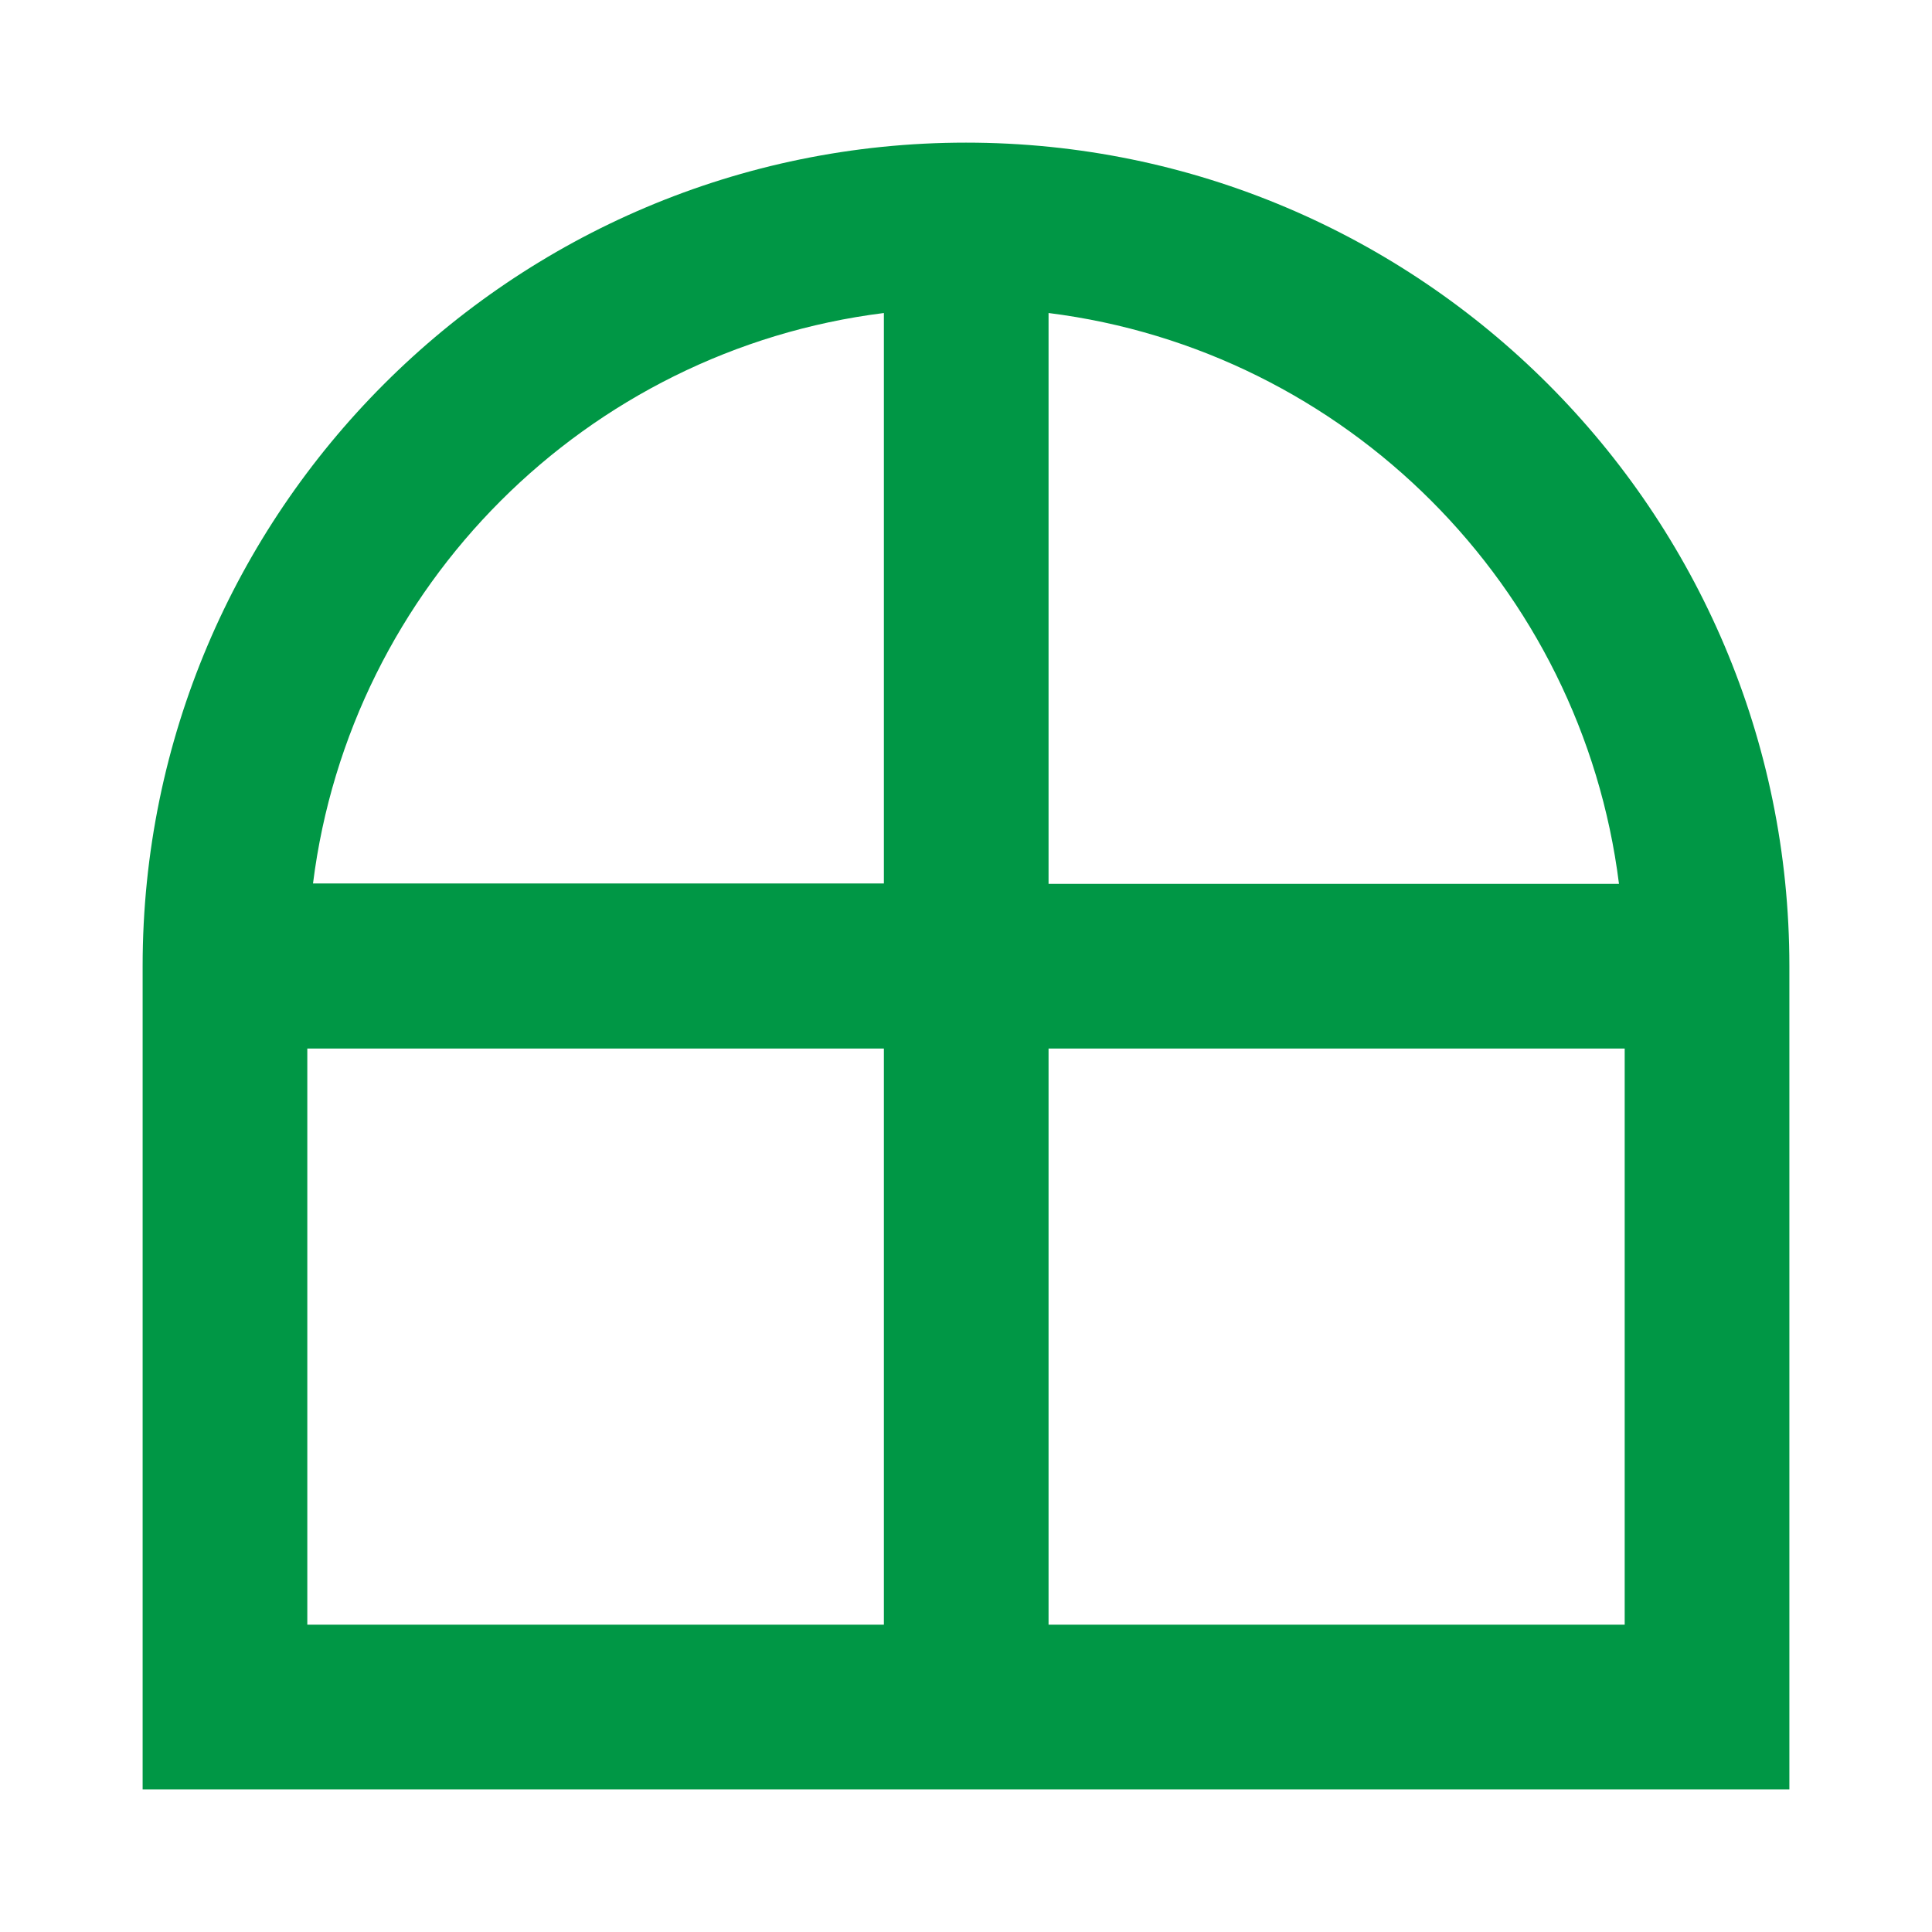
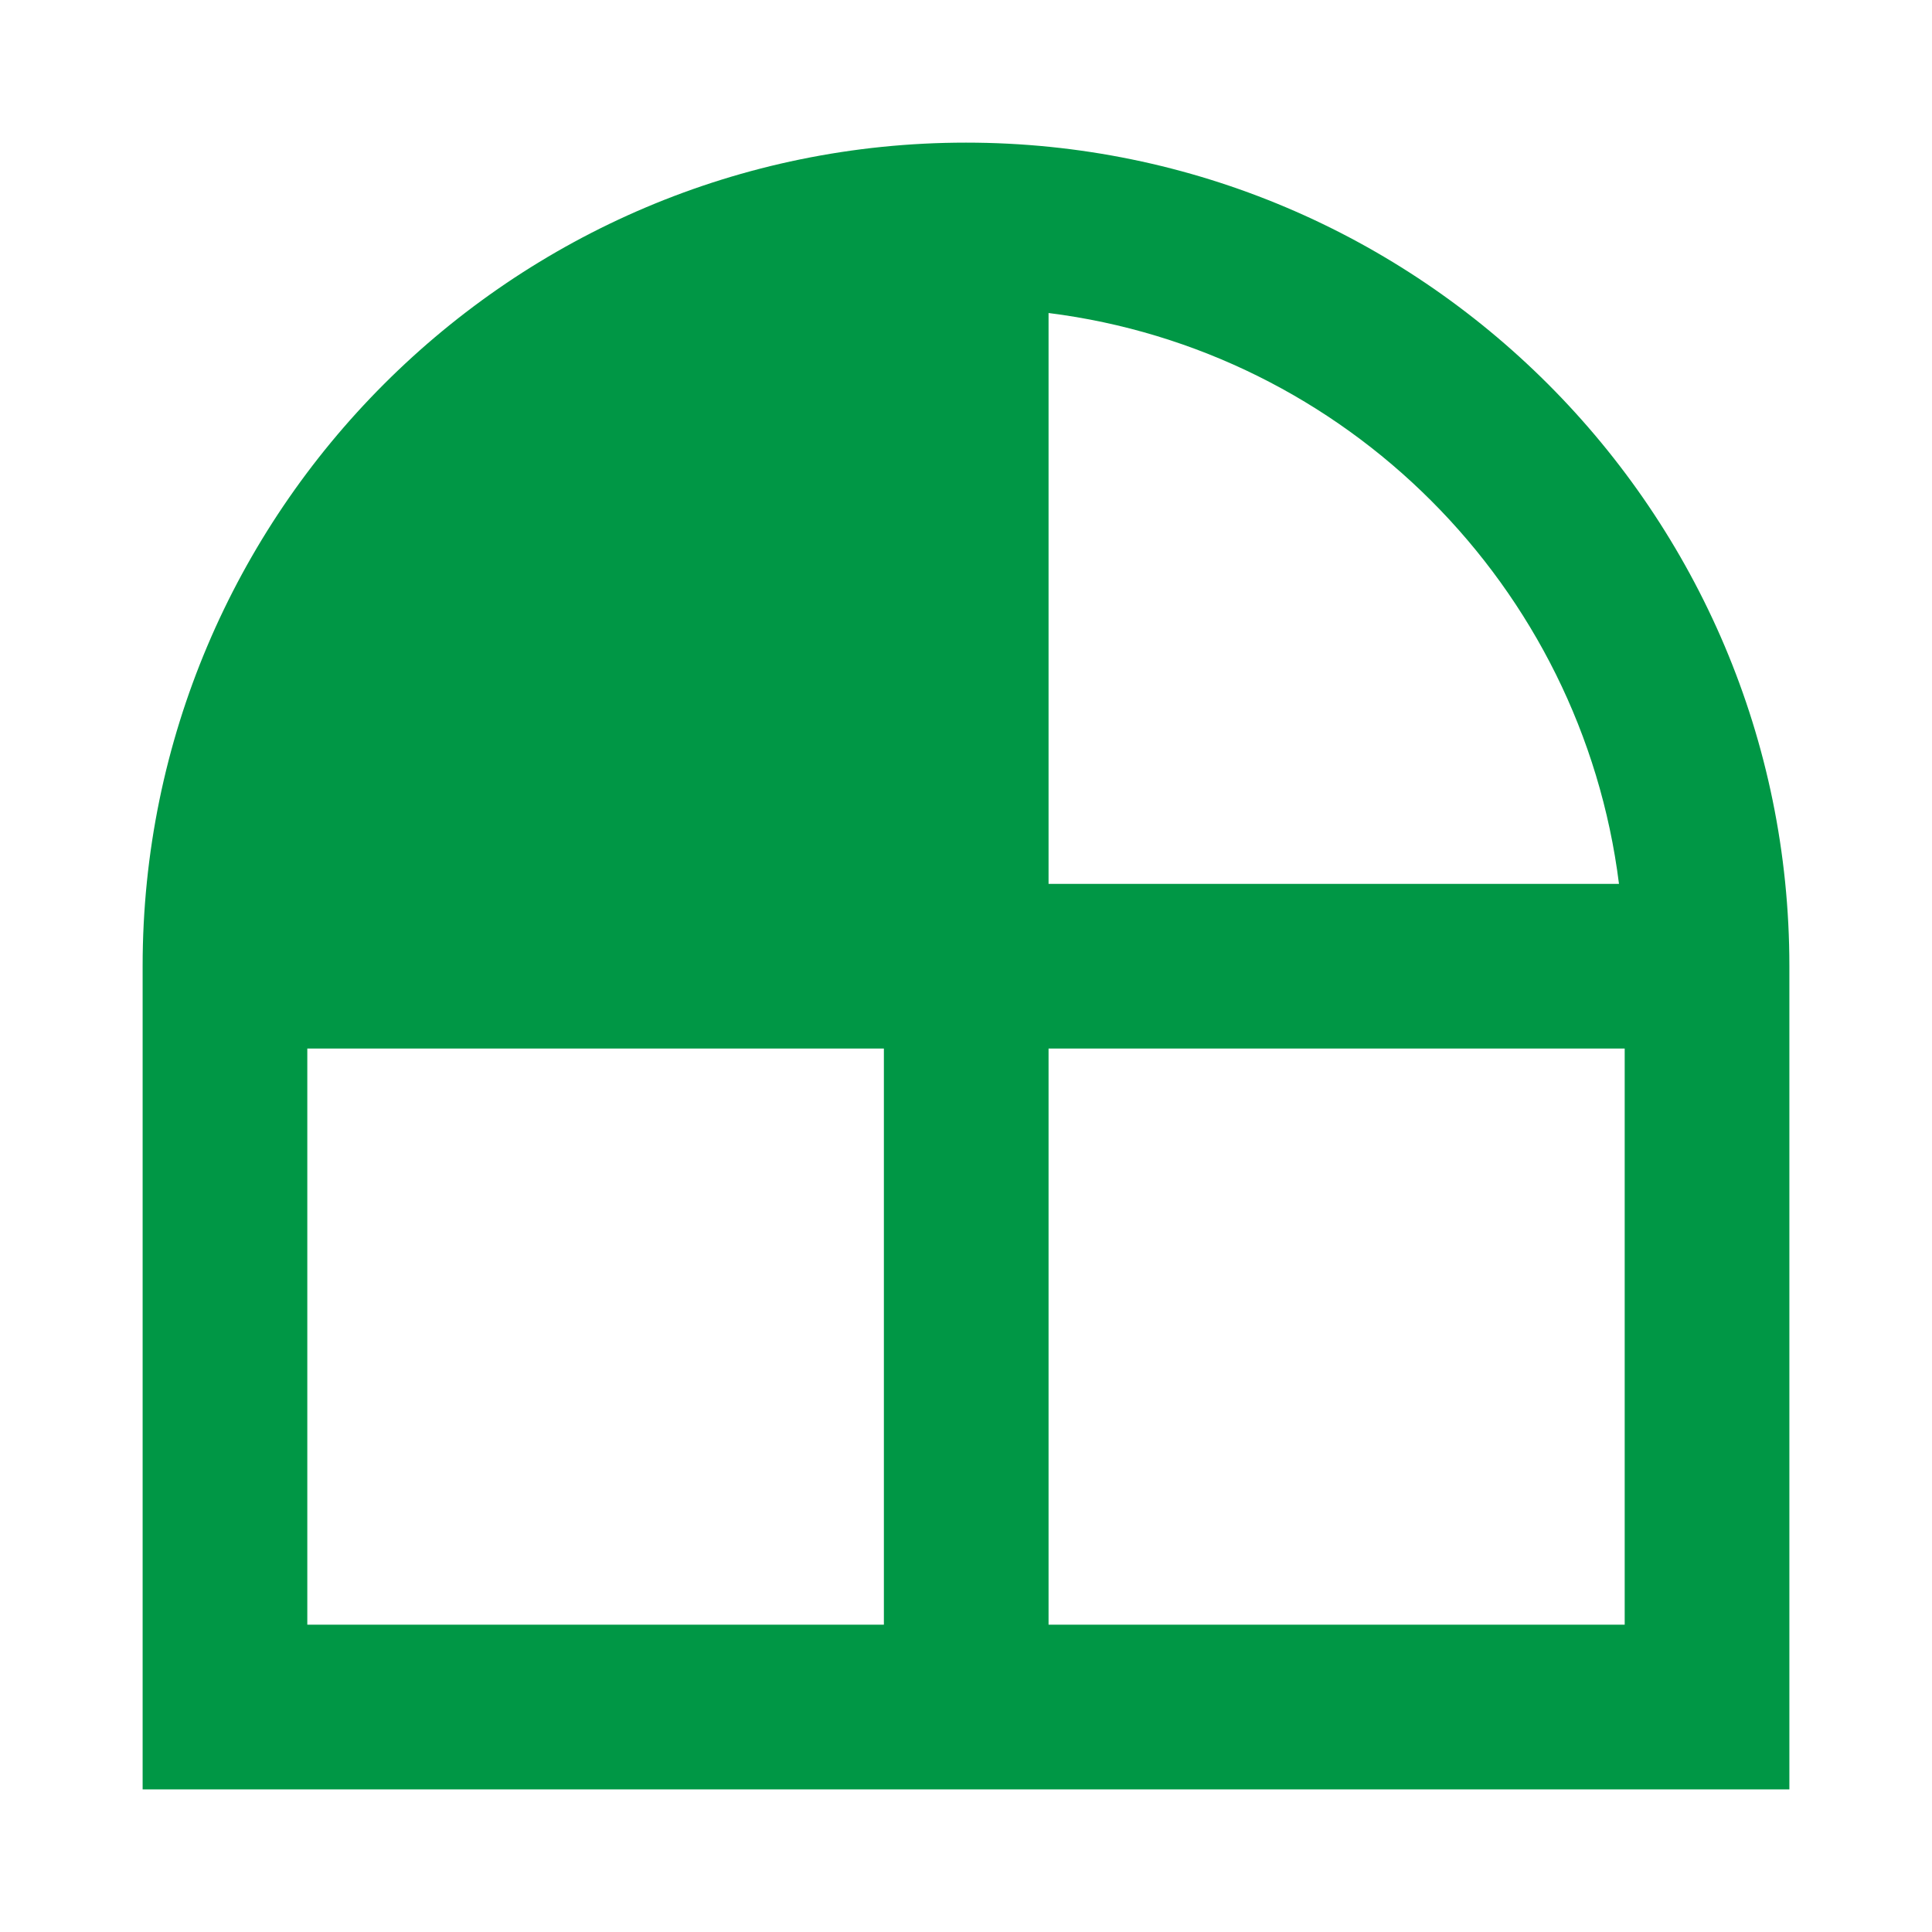
<svg xmlns="http://www.w3.org/2000/svg" width="149" height="149" viewBox="0 0 149 149" fill="none">
-   <path d="M74.5 11C39.482 11 11 39.482 11 74.5V138H138V74.5C138 39.482 109.518 11 74.5 11ZM68.167 125.3H23.7V80.867H68.167V125.3ZM68.167 68.133H24.14C27.019 45.205 45.205 27.019 68.167 24.14V68.133ZM80.867 24.14C103.795 27.019 121.981 45.205 124.86 68.167H80.867V24.14ZM125.3 125.3H80.867V80.867H125.3V125.3Z" fill="#009745" />
+   <path d="M74.5 11C39.482 11 11 39.482 11 74.5V138H138V74.5C138 39.482 109.518 11 74.5 11ZM68.167 125.3H23.7V80.867H68.167V125.3ZM68.167 68.133H24.14V68.133ZM80.867 24.14C103.795 27.019 121.981 45.205 124.86 68.167H80.867V24.14ZM125.3 125.3H80.867V80.867H125.3V125.3Z" fill="#009745" />
</svg>